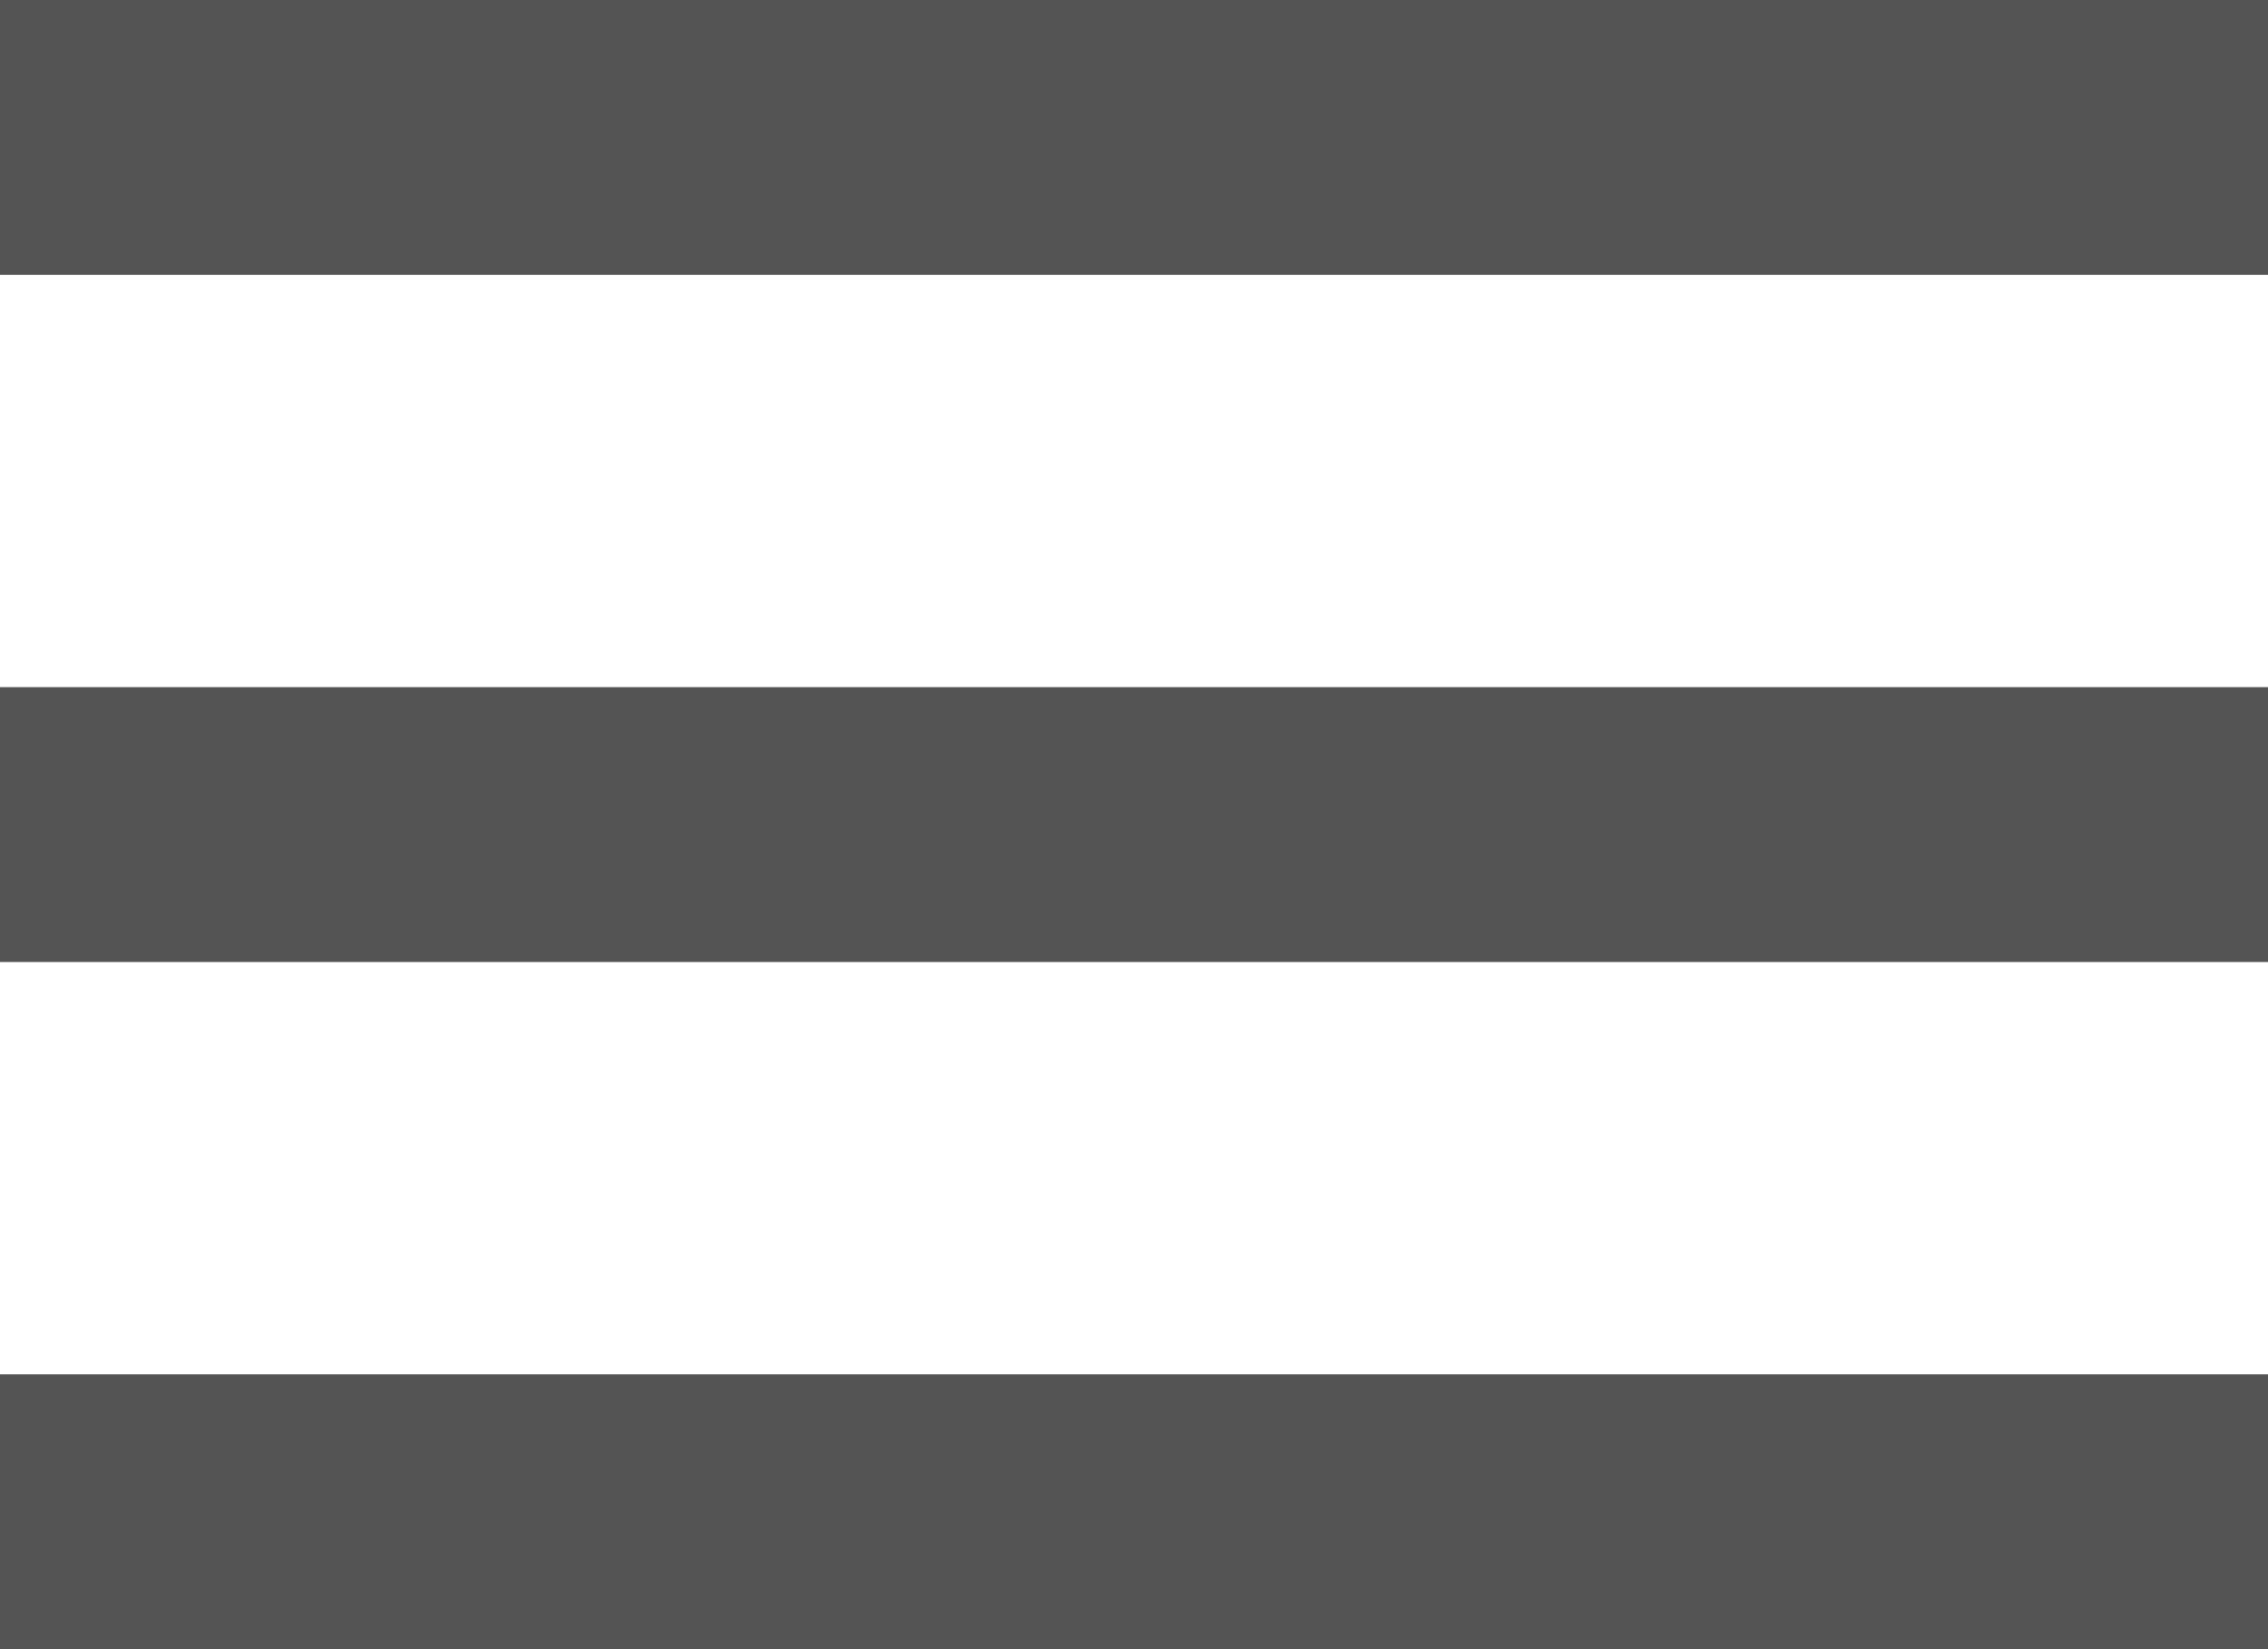
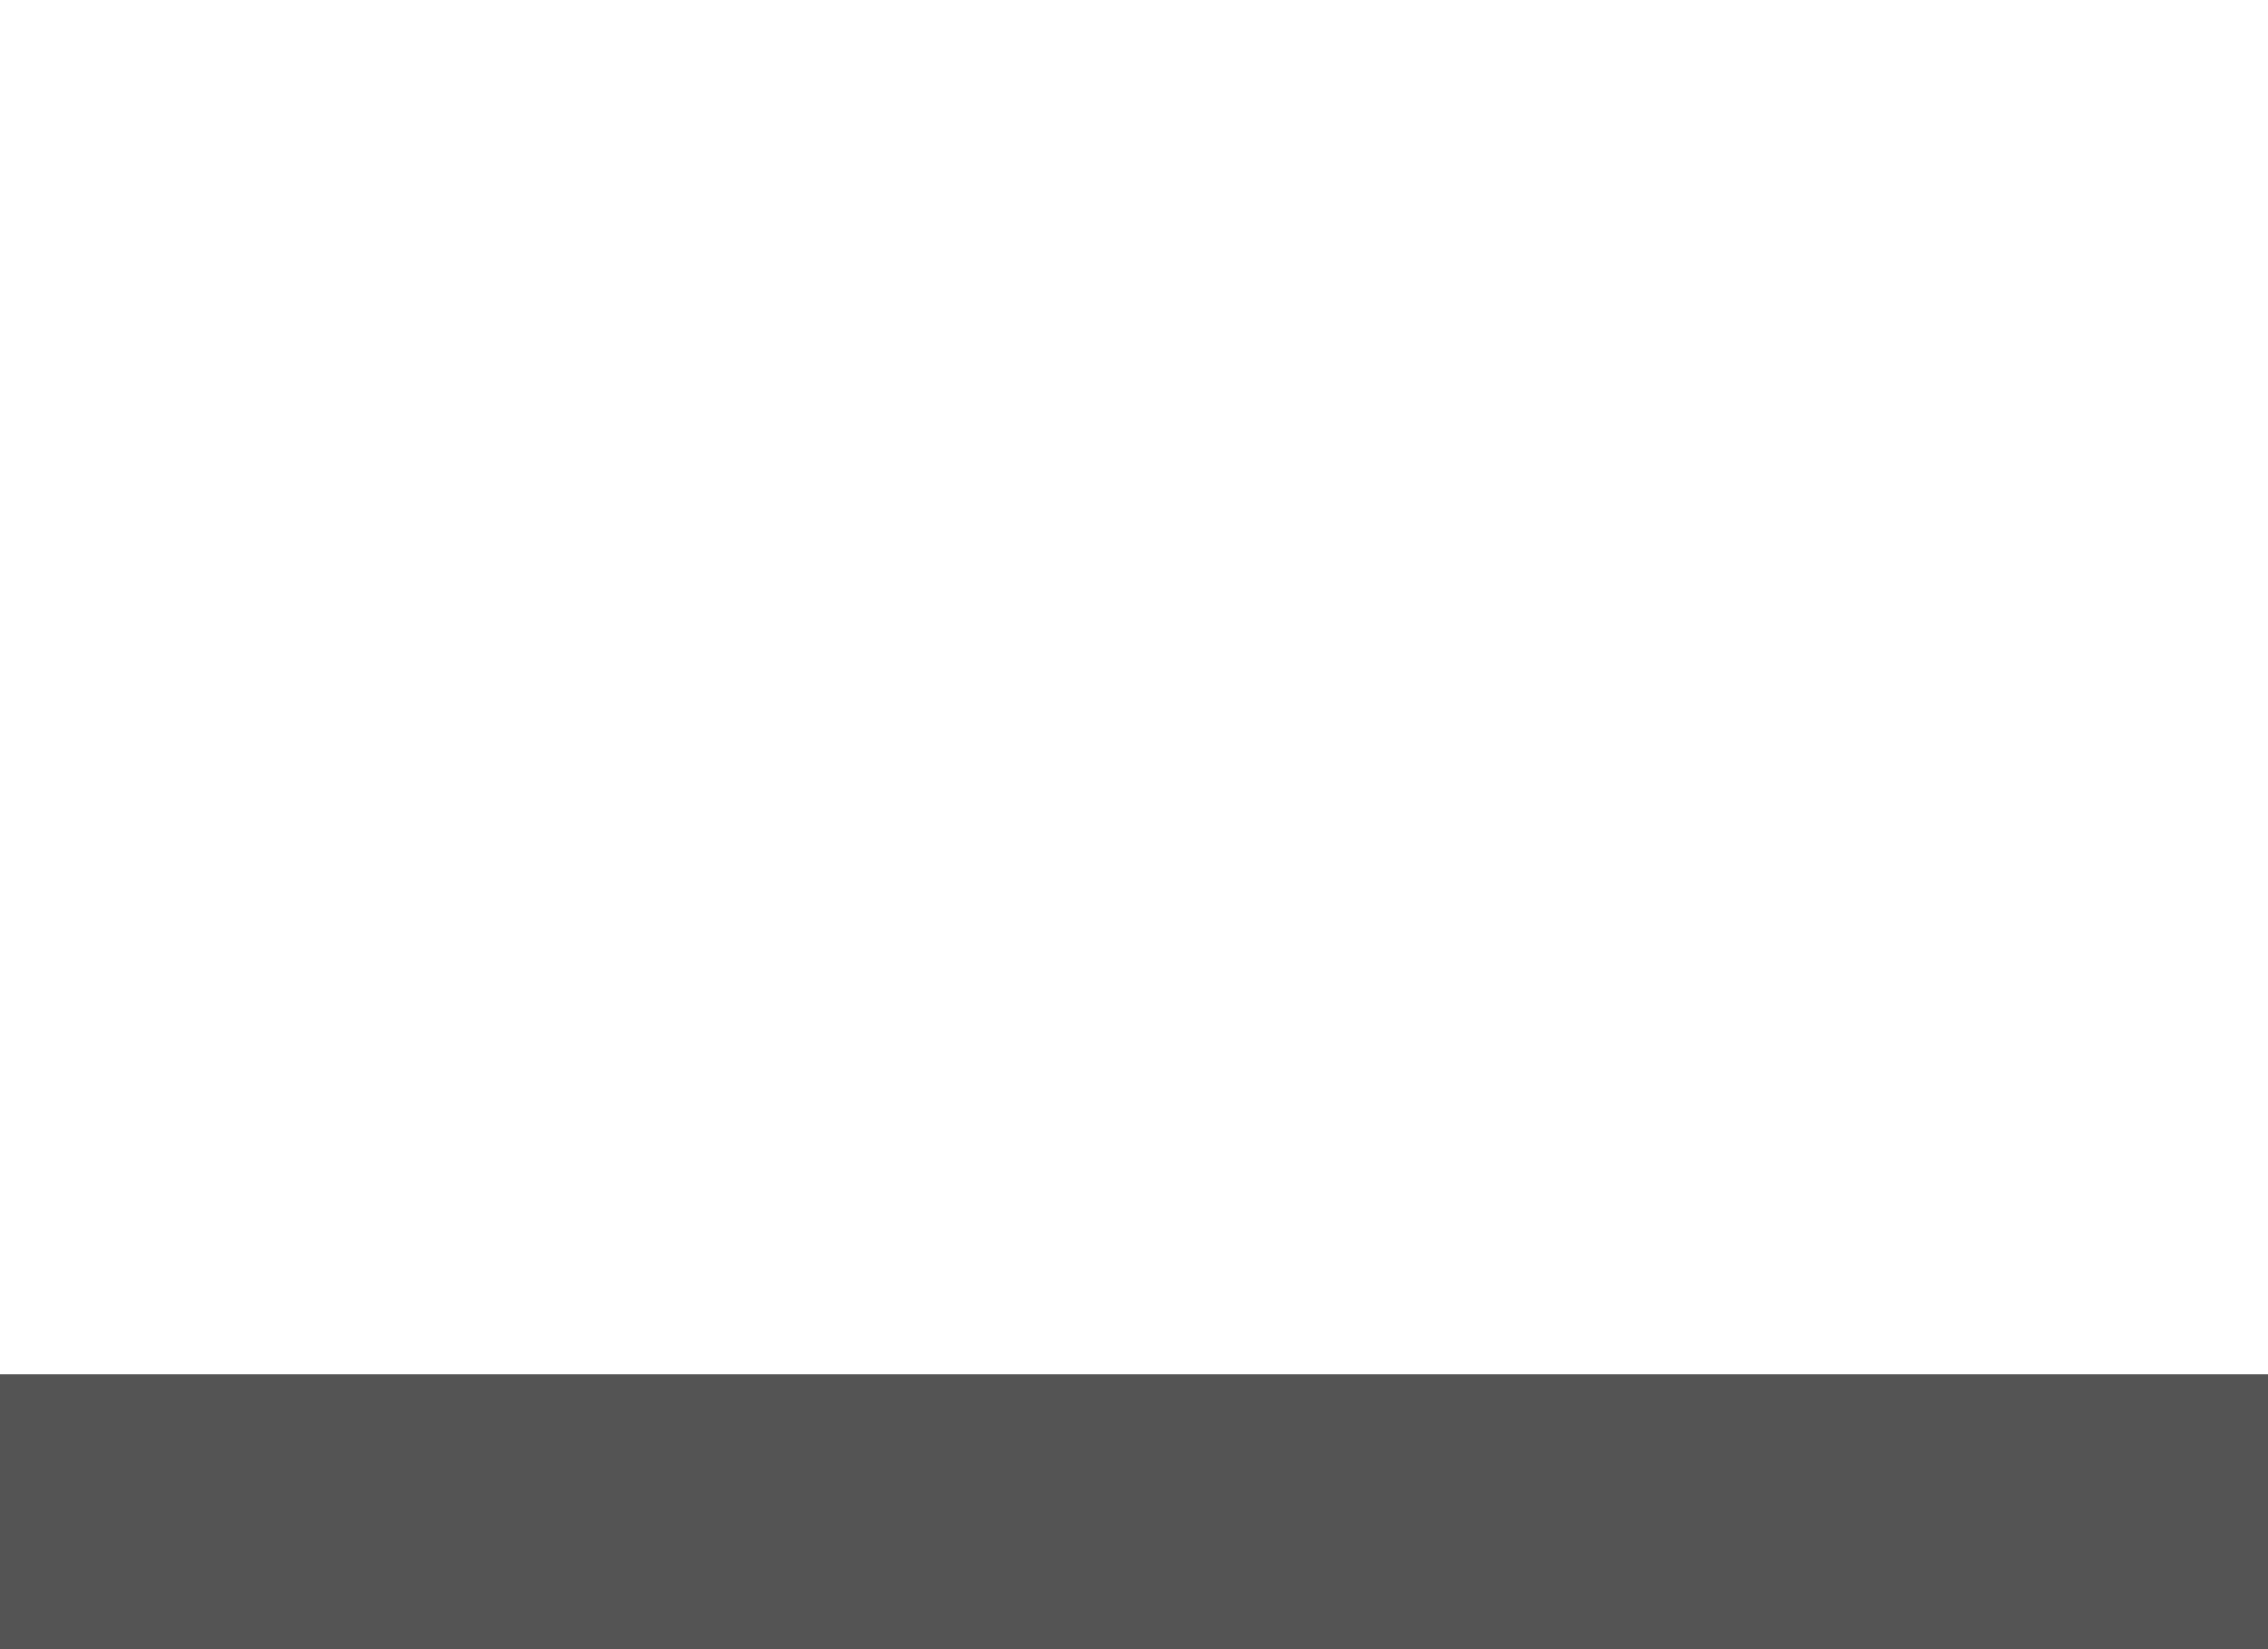
<svg xmlns="http://www.w3.org/2000/svg" width="33" height="24" viewBox="0 0 33 24">
  <defs>
    <style>.a{fill:#545454;}</style>
  </defs>
  <g transform="translate(-4)">
-     <rect class="a" width="33" height="4" transform="translate(4)" />
-     <rect class="a" width="33" height="4" transform="translate(4 10)" />
    <rect class="a" width="33" height="4" transform="translate(4 20)" />
  </g>
</svg>